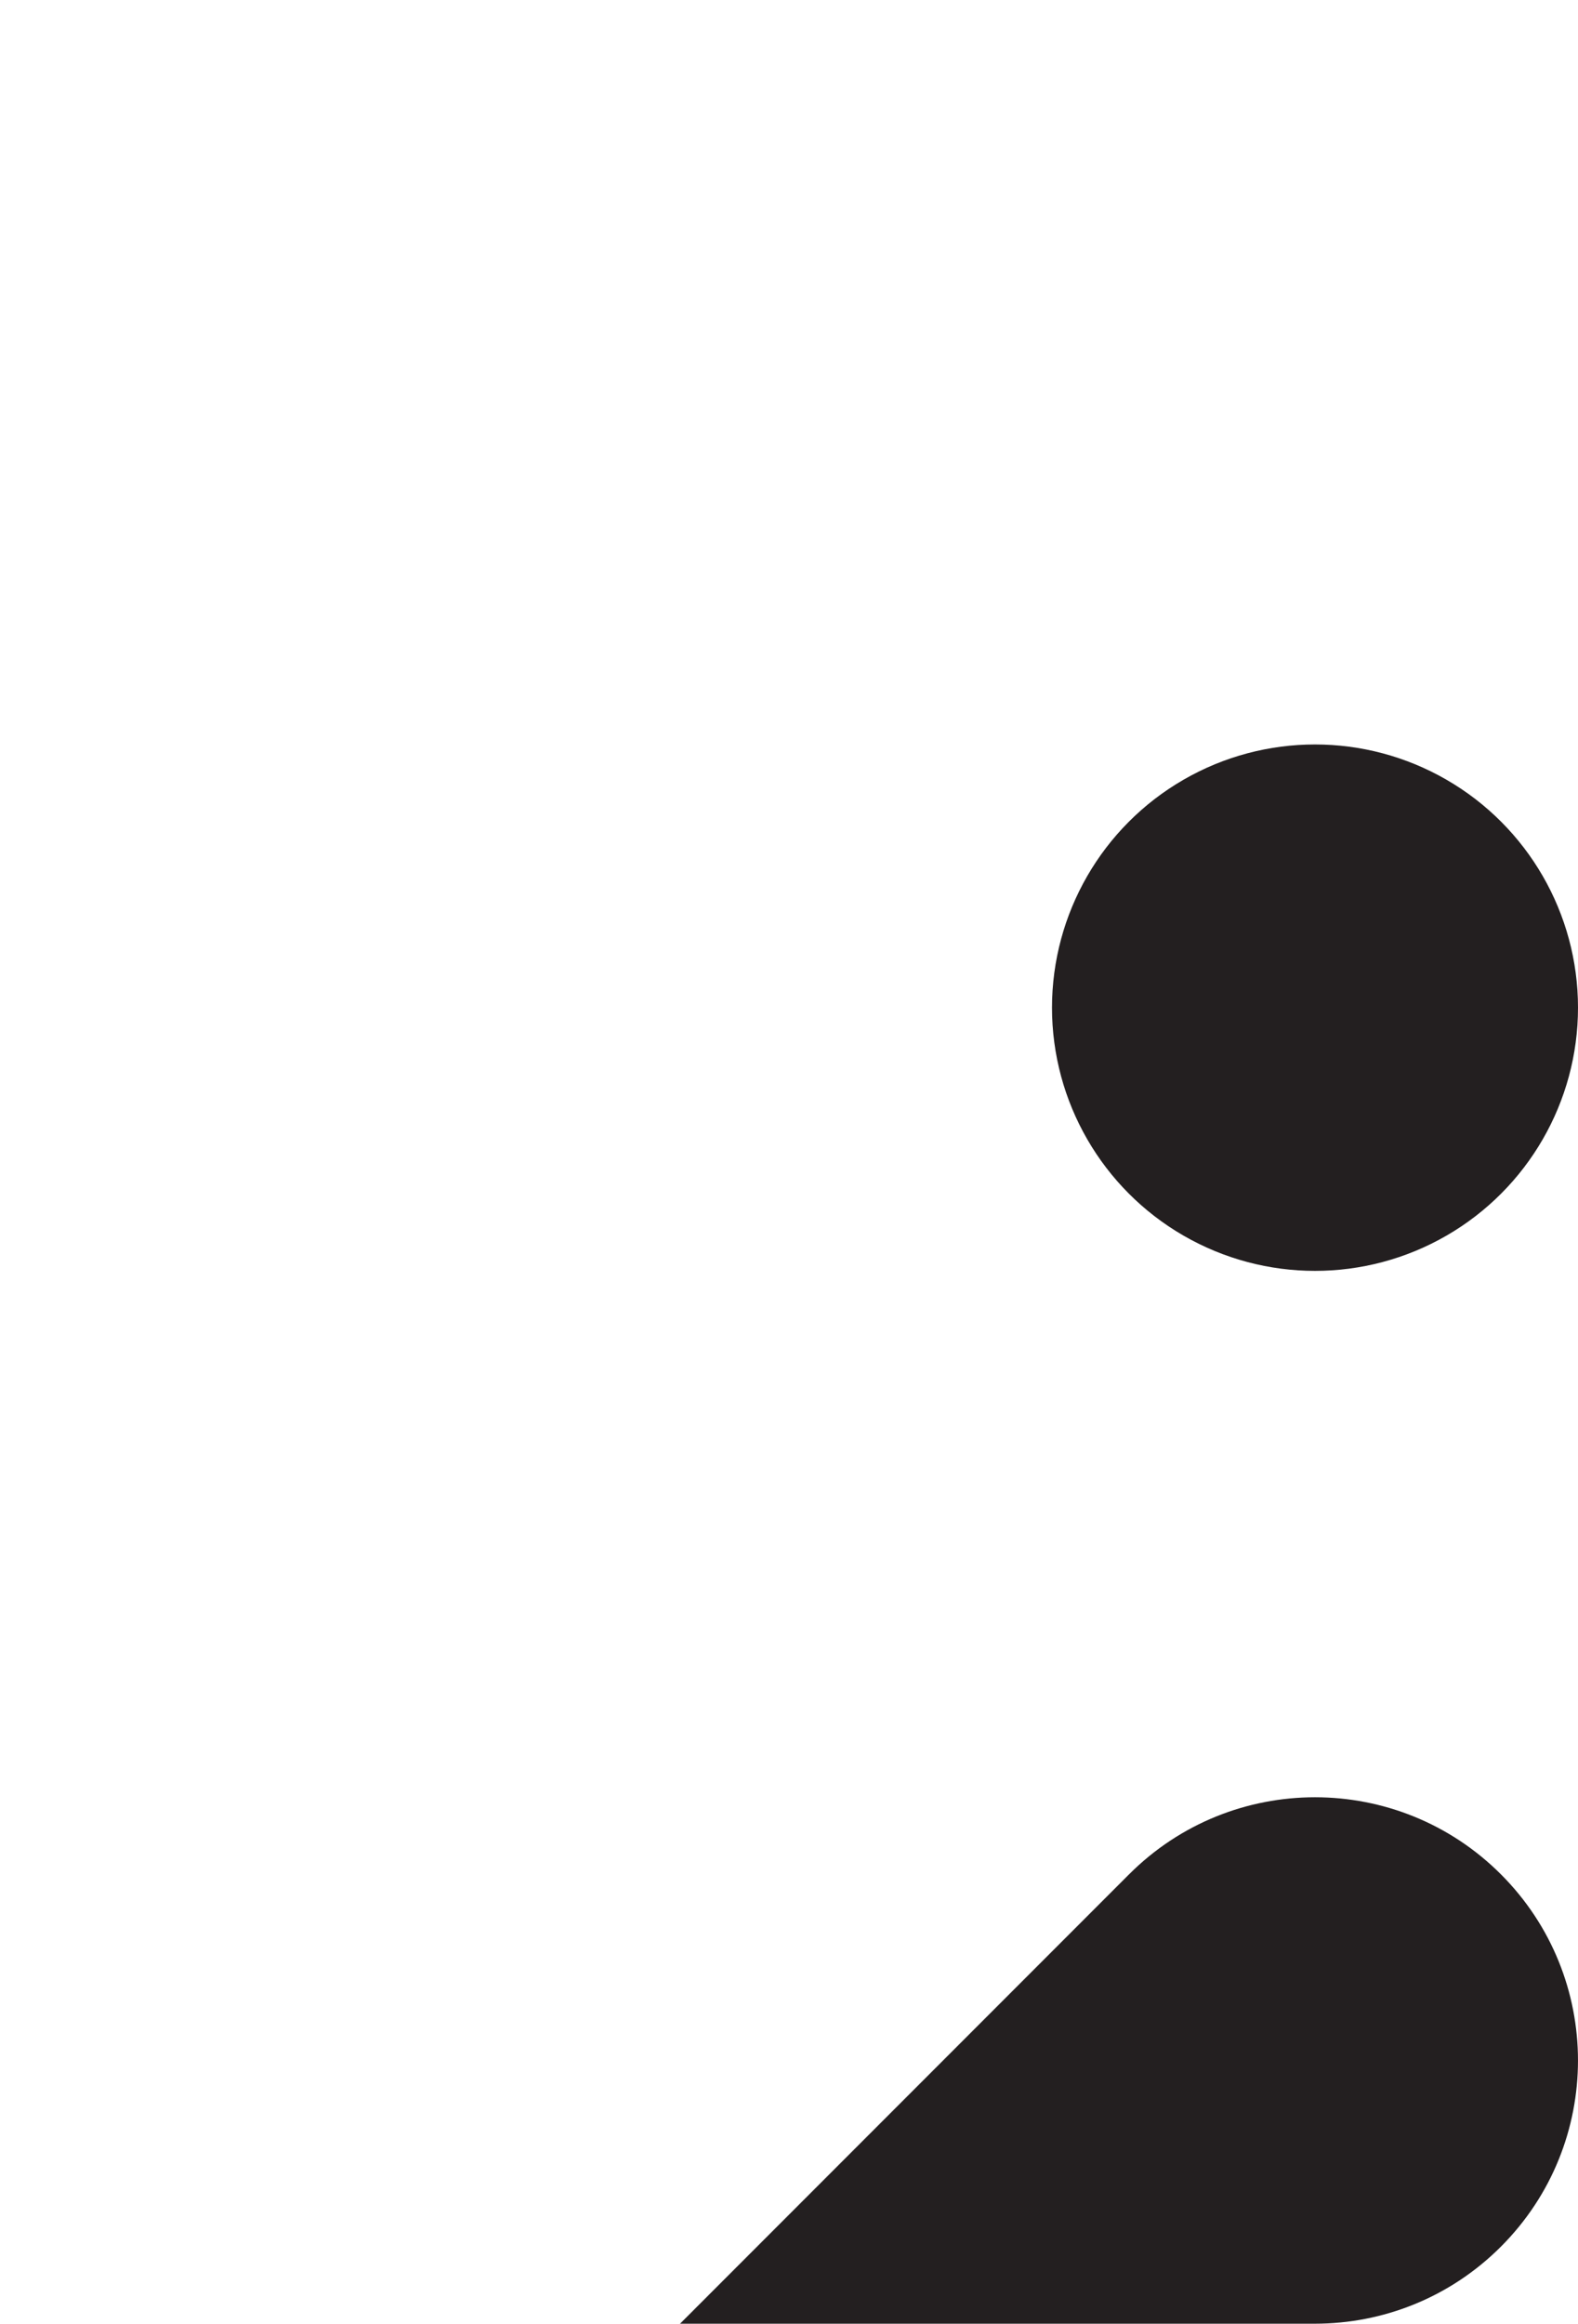
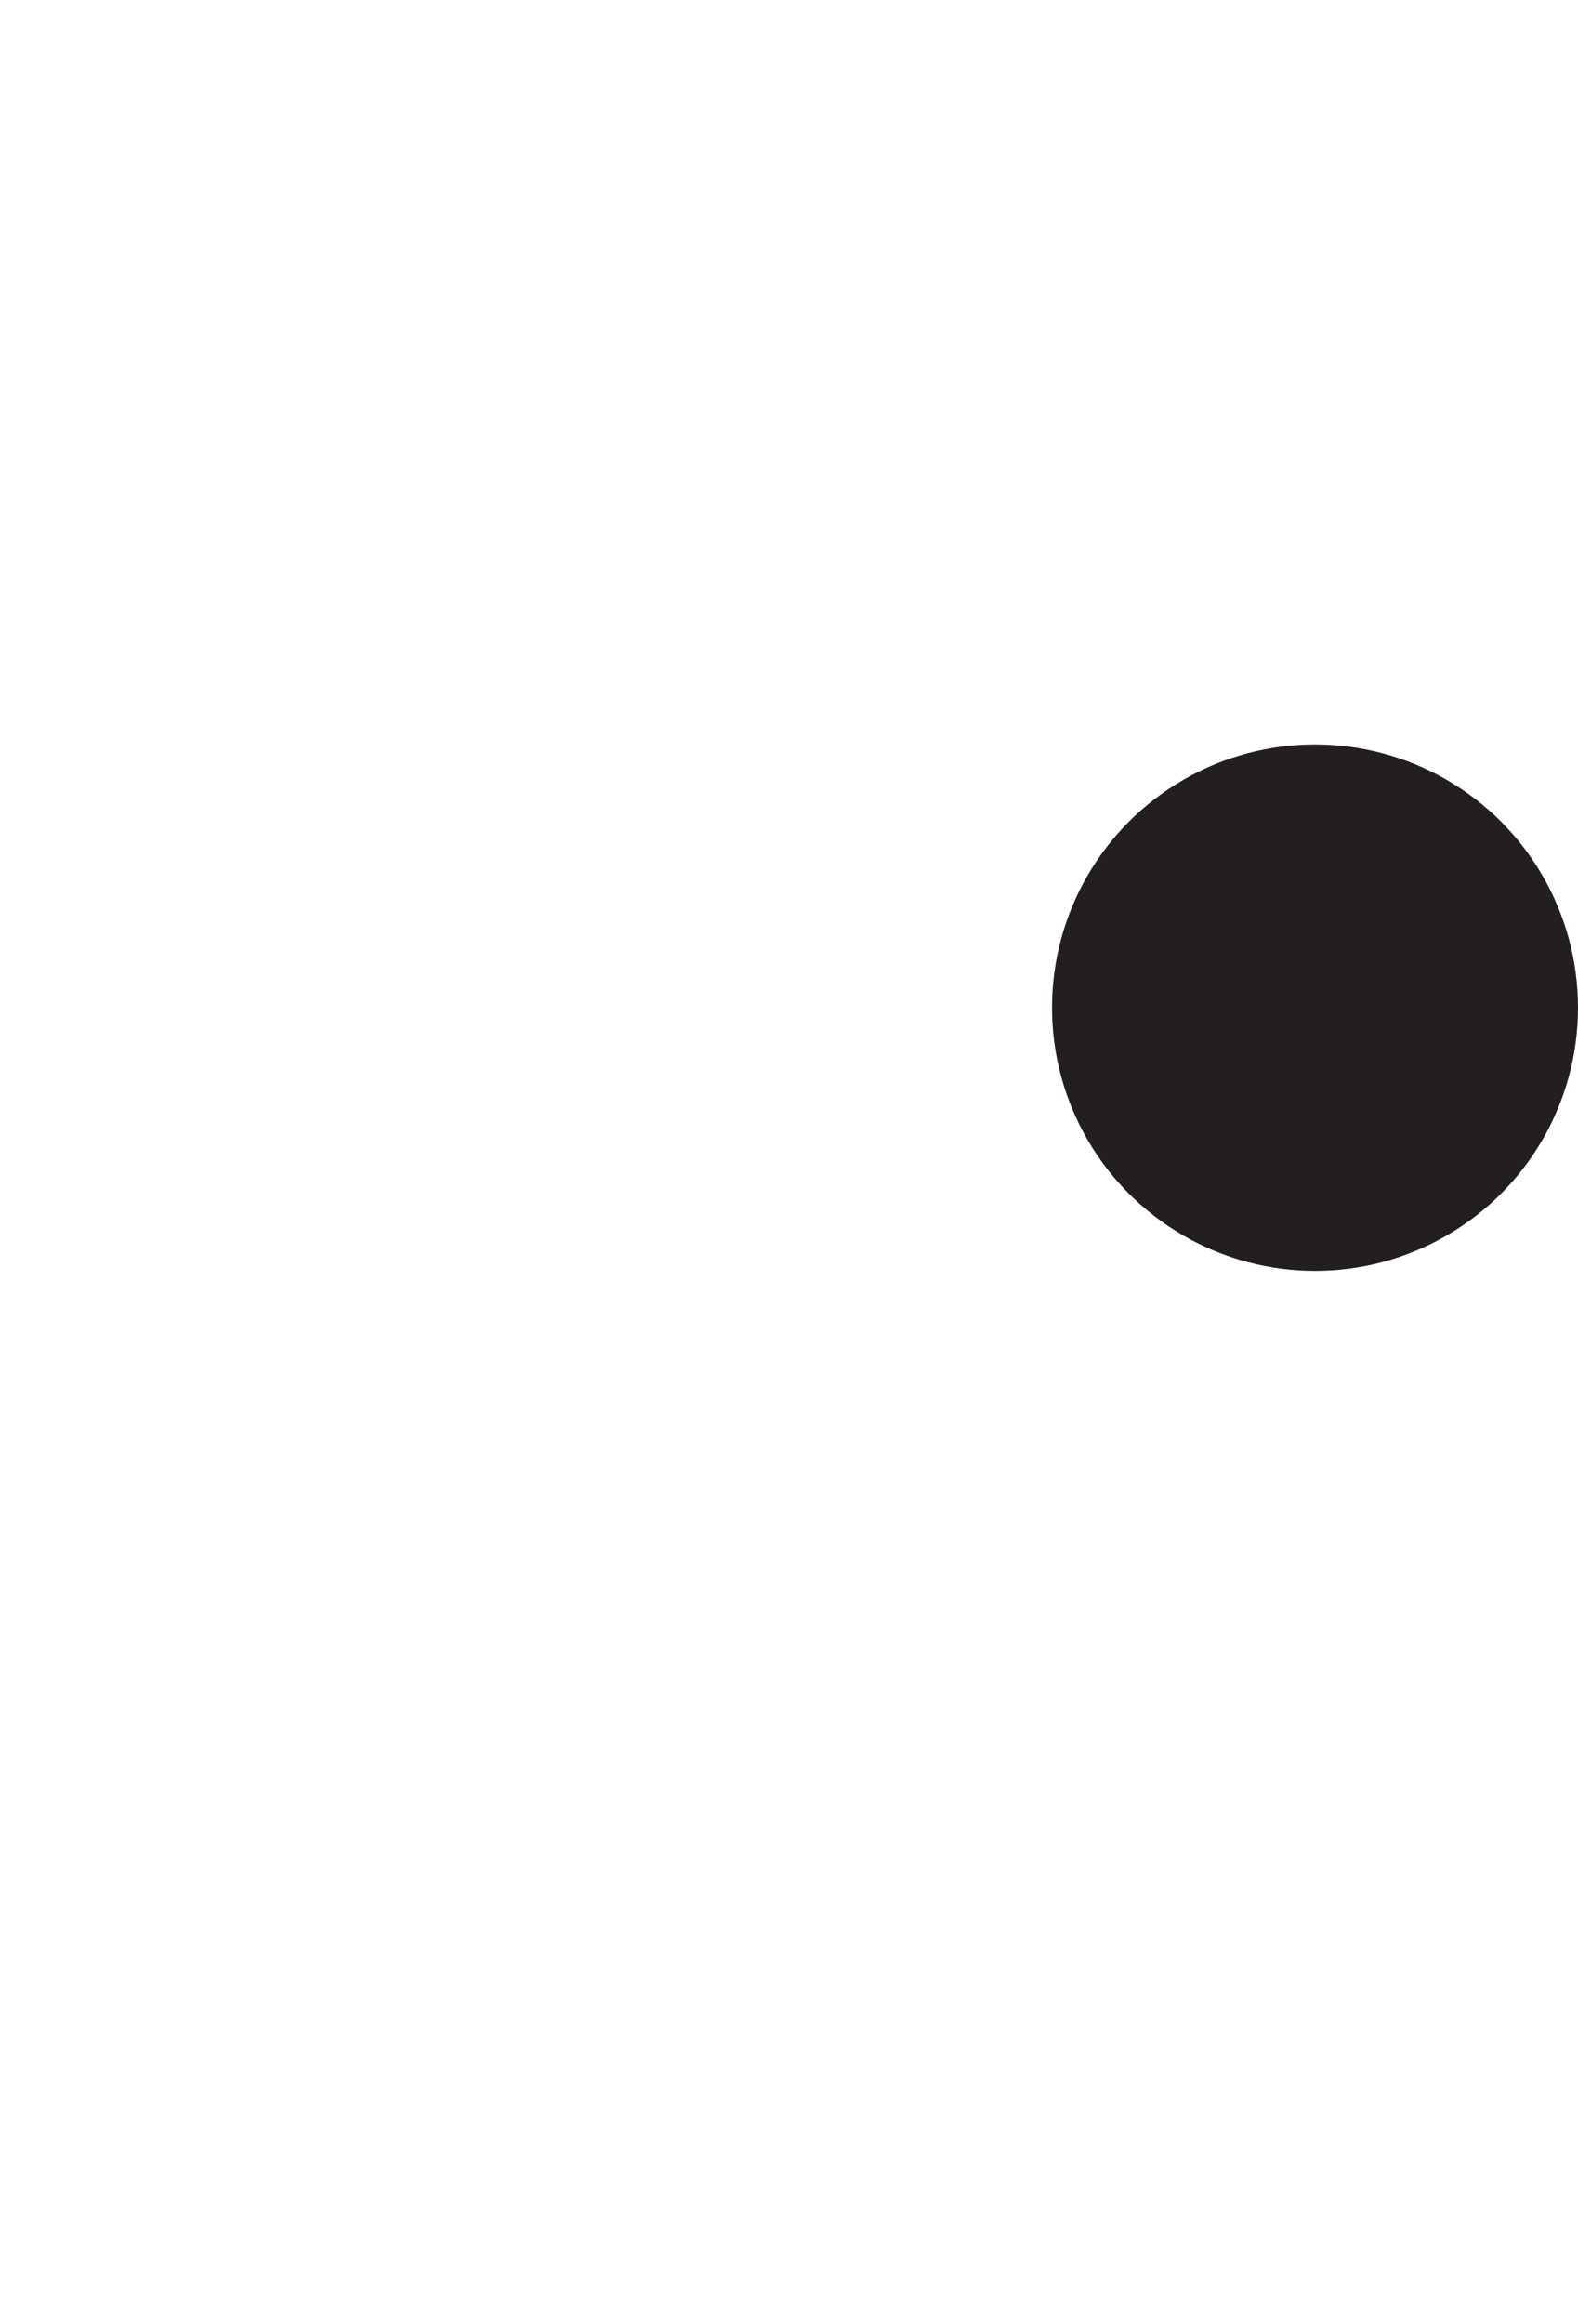
<svg xmlns="http://www.w3.org/2000/svg" id="Layer_1" data-name="Layer 1" viewBox="0 0 679.62 1000">
  <defs>
    <style>
      .cls-1 {
        fill: #231f20;
        stroke-width: 0px;
      }
    </style>
  </defs>
-   <path class="cls-1" d="M292.89,1000h273.46c28.99,0,57.98-11.06,80.09-33.18,44.23-44.23,44.23-115.95,0-160.19-22.12-22.12-51.11-33.18-80.09-33.18-28.99,0-57.98,11.06-80.09,33.18l-193.36,193.36Z" />
  <circle class="cls-1" cx="566.35" cy="433.65" r="113.27" />
</svg>